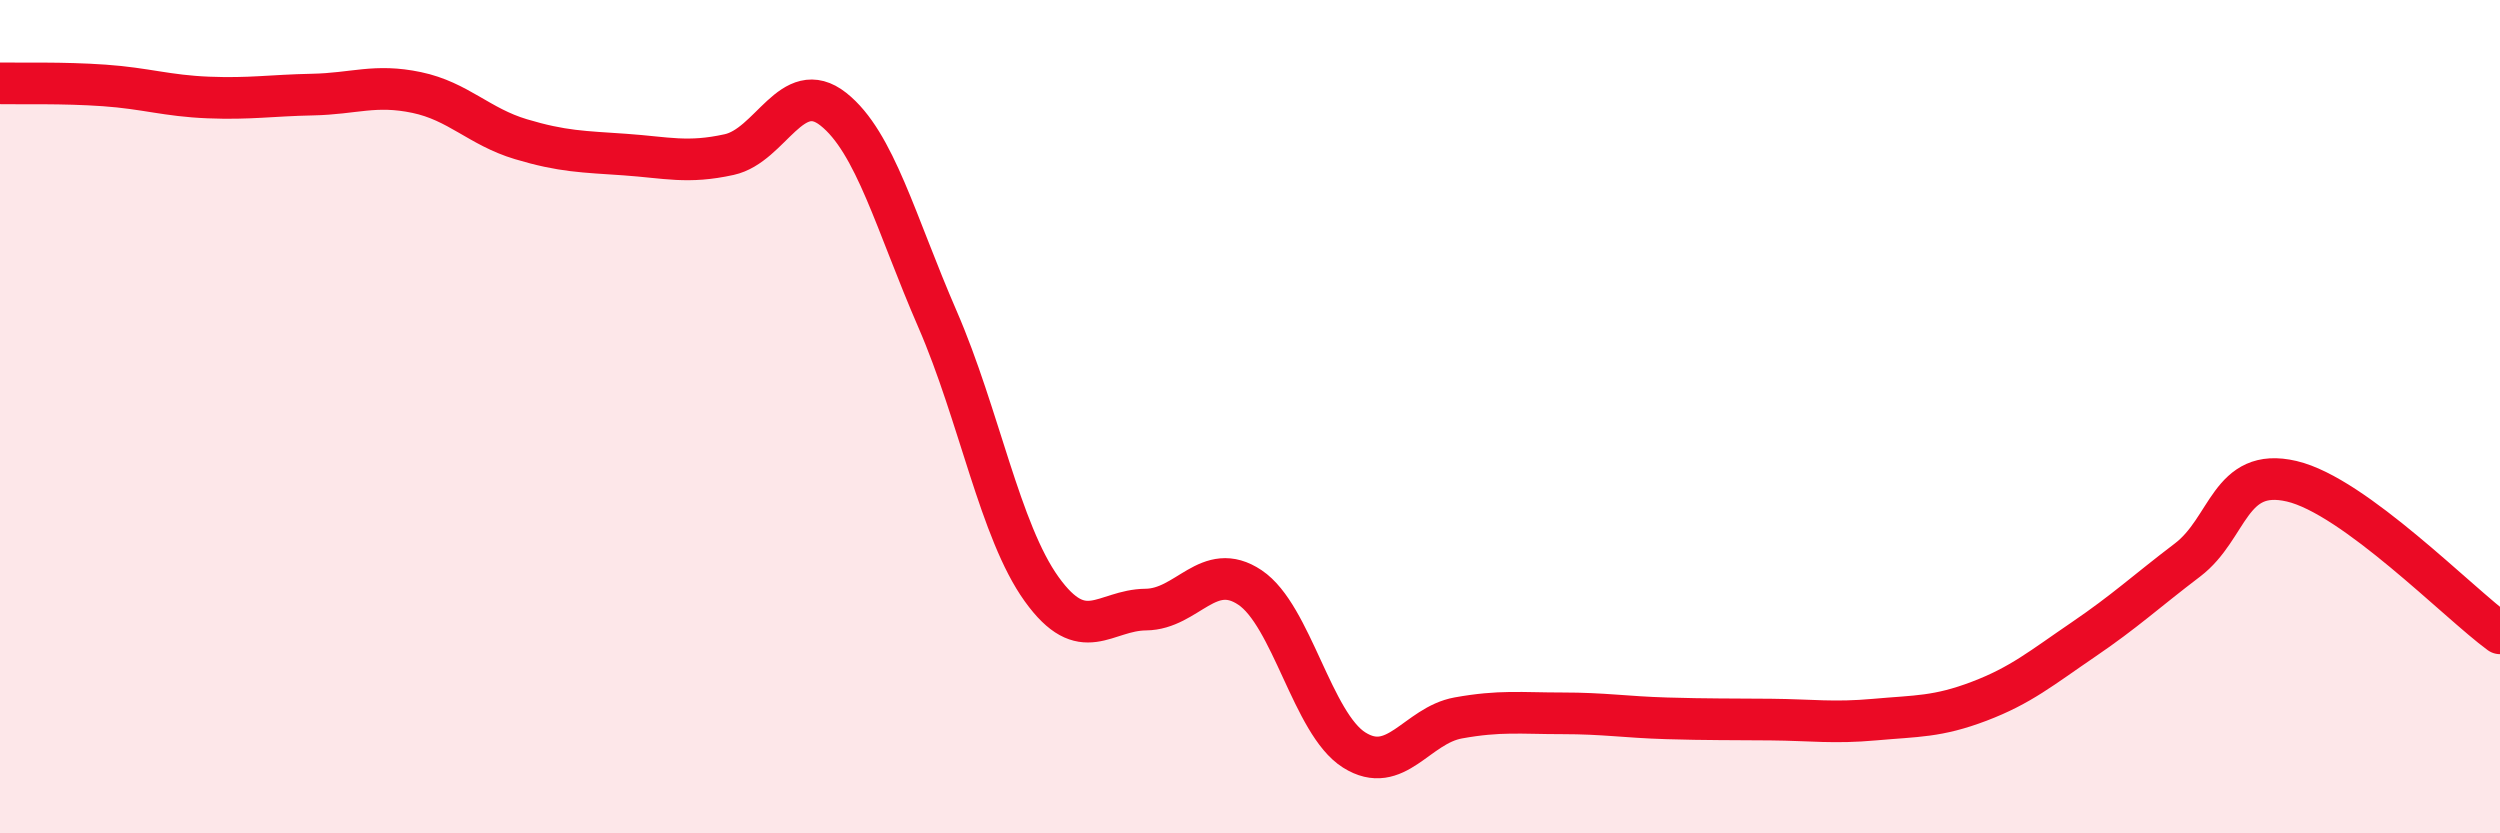
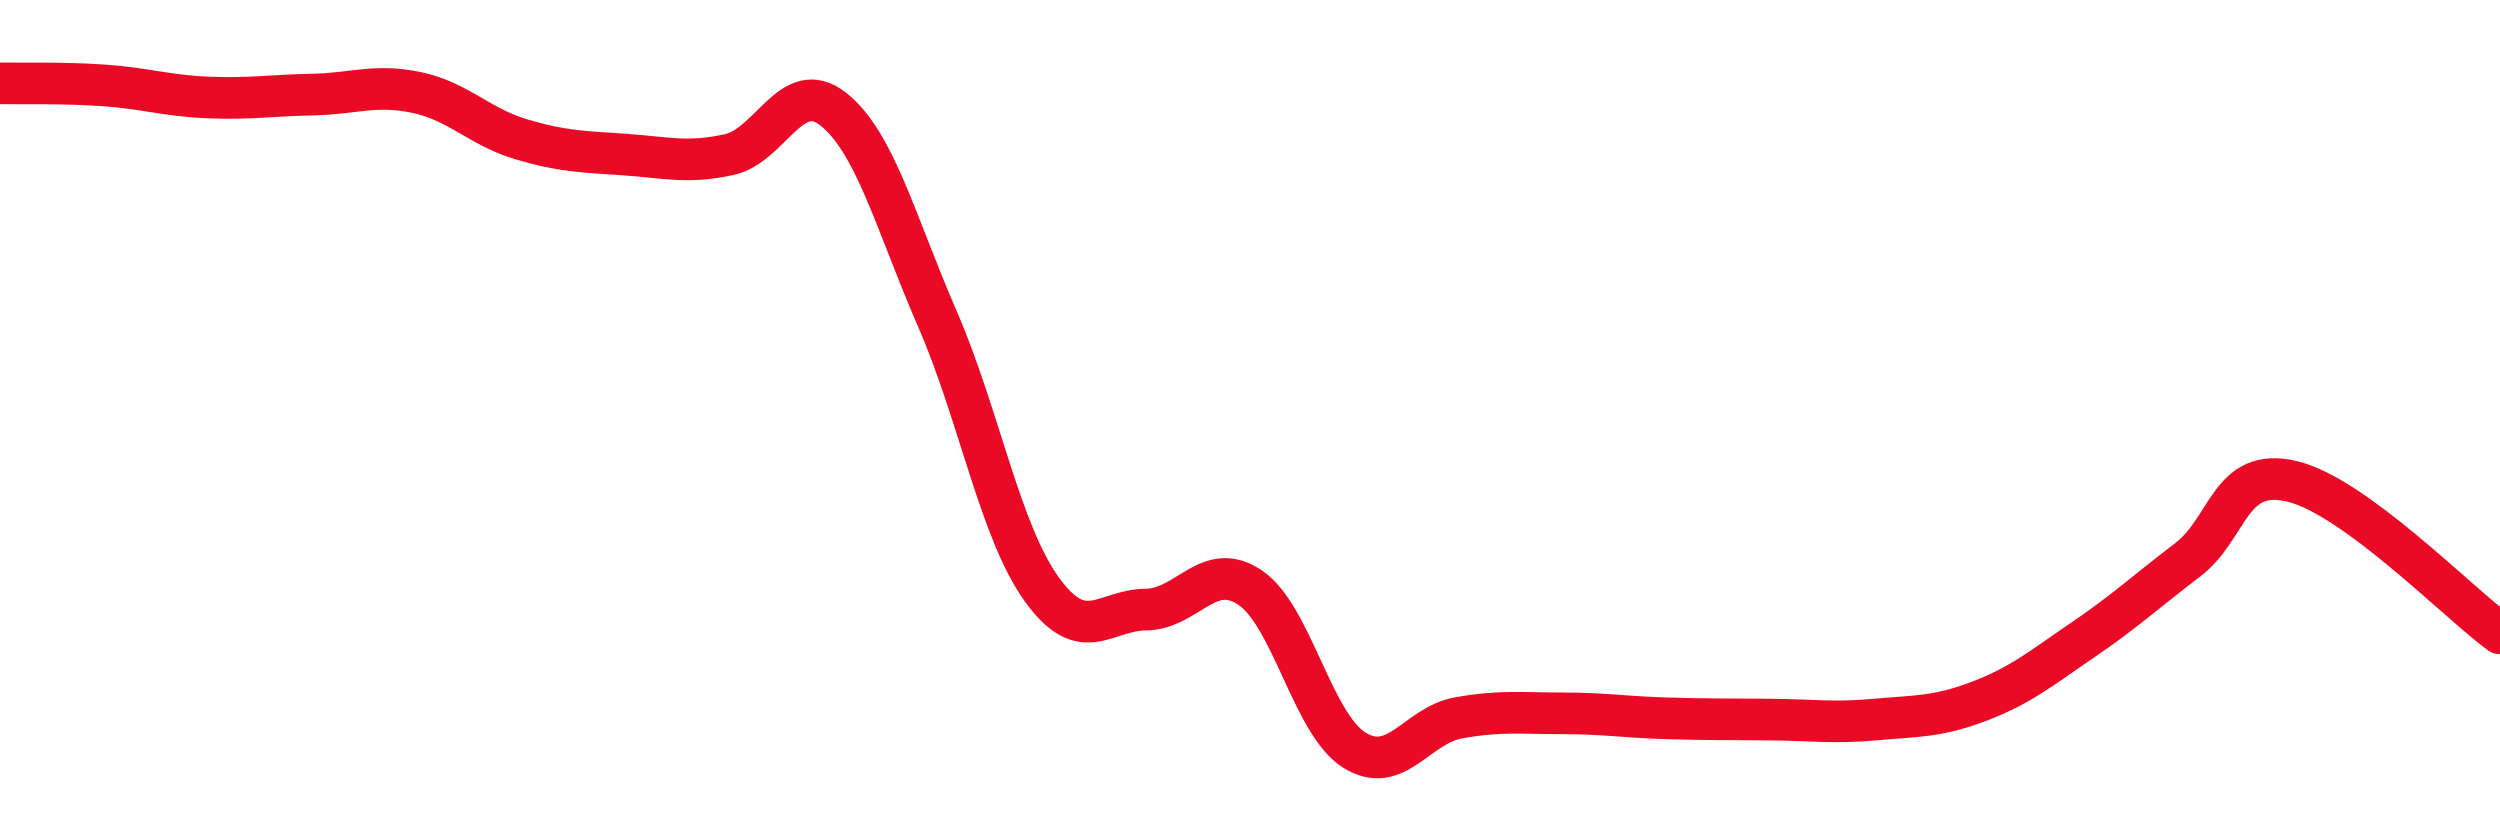
<svg xmlns="http://www.w3.org/2000/svg" width="60" height="20" viewBox="0 0 60 20">
-   <path d="M 0,2 C 0.5,2.01 1.5,1.98 2.5,2.05 C 3.5,2.12 4,2.3 5,2.34 C 6,2.38 6.5,2.29 7.5,2.27 C 8.5,2.25 9,2.01 10,2.22 C 11,2.43 11.5,3.04 12.5,3.34 C 13.5,3.64 14,3.64 15,3.71 C 16,3.78 16.5,3.93 17.5,3.71 C 18.5,3.49 19,1.83 20,2.62 C 21,3.41 21.5,5.36 22.5,7.66 C 23.5,9.96 24,12.75 25,14.14 C 26,15.53 26.5,14.64 27.5,14.63 C 28.5,14.62 29,13.43 30,14.1 C 31,14.77 31.5,17.37 32.5,18 C 33.5,18.63 34,17.41 35,17.23 C 36,17.05 36.5,17.12 37.5,17.12 C 38.5,17.12 39,17.21 40,17.24 C 41,17.27 41.5,17.26 42.5,17.27 C 43.5,17.28 44,17.36 45,17.27 C 46,17.18 46.5,17.21 47.5,16.83 C 48.5,16.45 49,16.03 50,15.35 C 51,14.67 51.5,14.2 52.5,13.44 C 53.5,12.68 53.5,11.2 55,11.55 C 56.5,11.9 59,14.47 60,15.2L60 20L0 20Z" fill="#EB0A25" opacity="0.1" stroke-linecap="round" stroke-linejoin="round" />
  <path d="M 0,2 C 0.5,2.01 1.5,1.98 2.5,2.05 C 3.5,2.12 4,2.3 5,2.34 C 6,2.38 6.5,2.29 7.5,2.27 C 8.5,2.25 9,2.01 10,2.22 C 11,2.43 11.5,3.04 12.5,3.34 C 13.5,3.64 14,3.64 15,3.71 C 16,3.78 16.5,3.93 17.5,3.71 C 18.5,3.49 19,1.83 20,2.62 C 21,3.41 21.5,5.36 22.5,7.66 C 23.5,9.96 24,12.75 25,14.14 C 26,15.53 26.5,14.64 27.5,14.63 C 28.5,14.62 29,13.43 30,14.1 C 31,14.77 31.5,17.37 32.5,18 C 33.5,18.63 34,17.41 35,17.23 C 36,17.05 36.5,17.12 37.5,17.12 C 38.5,17.12 39,17.21 40,17.24 C 41,17.27 41.5,17.26 42.5,17.27 C 43.5,17.28 44,17.36 45,17.27 C 46,17.18 46.5,17.21 47.5,16.83 C 48.5,16.45 49,16.03 50,15.35 C 51,14.67 51.5,14.2 52.5,13.44 C 53.5,12.68 53.5,11.2 55,11.55 C 56.5,11.9 59,14.47 60,15.2" stroke="#EB0A25" stroke-width="1" fill="none" stroke-linecap="round" stroke-linejoin="round" />
</svg>